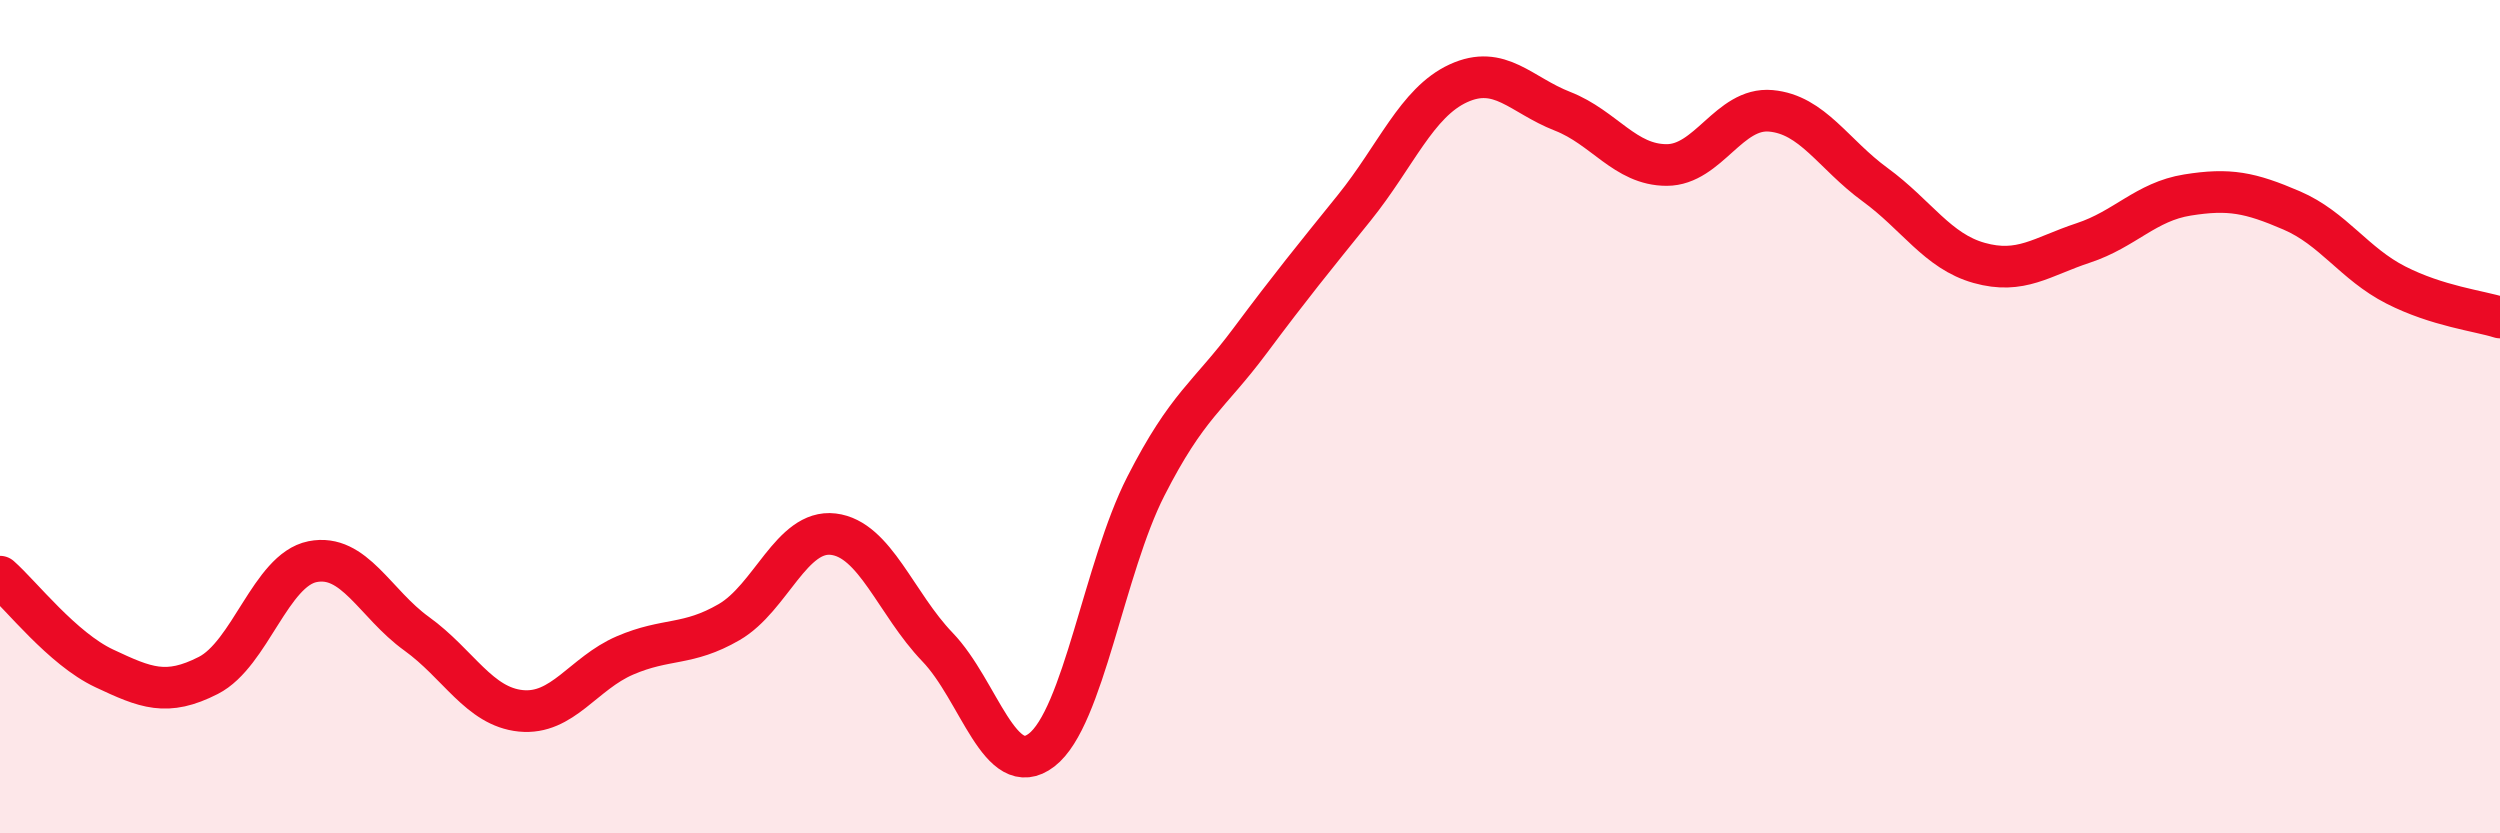
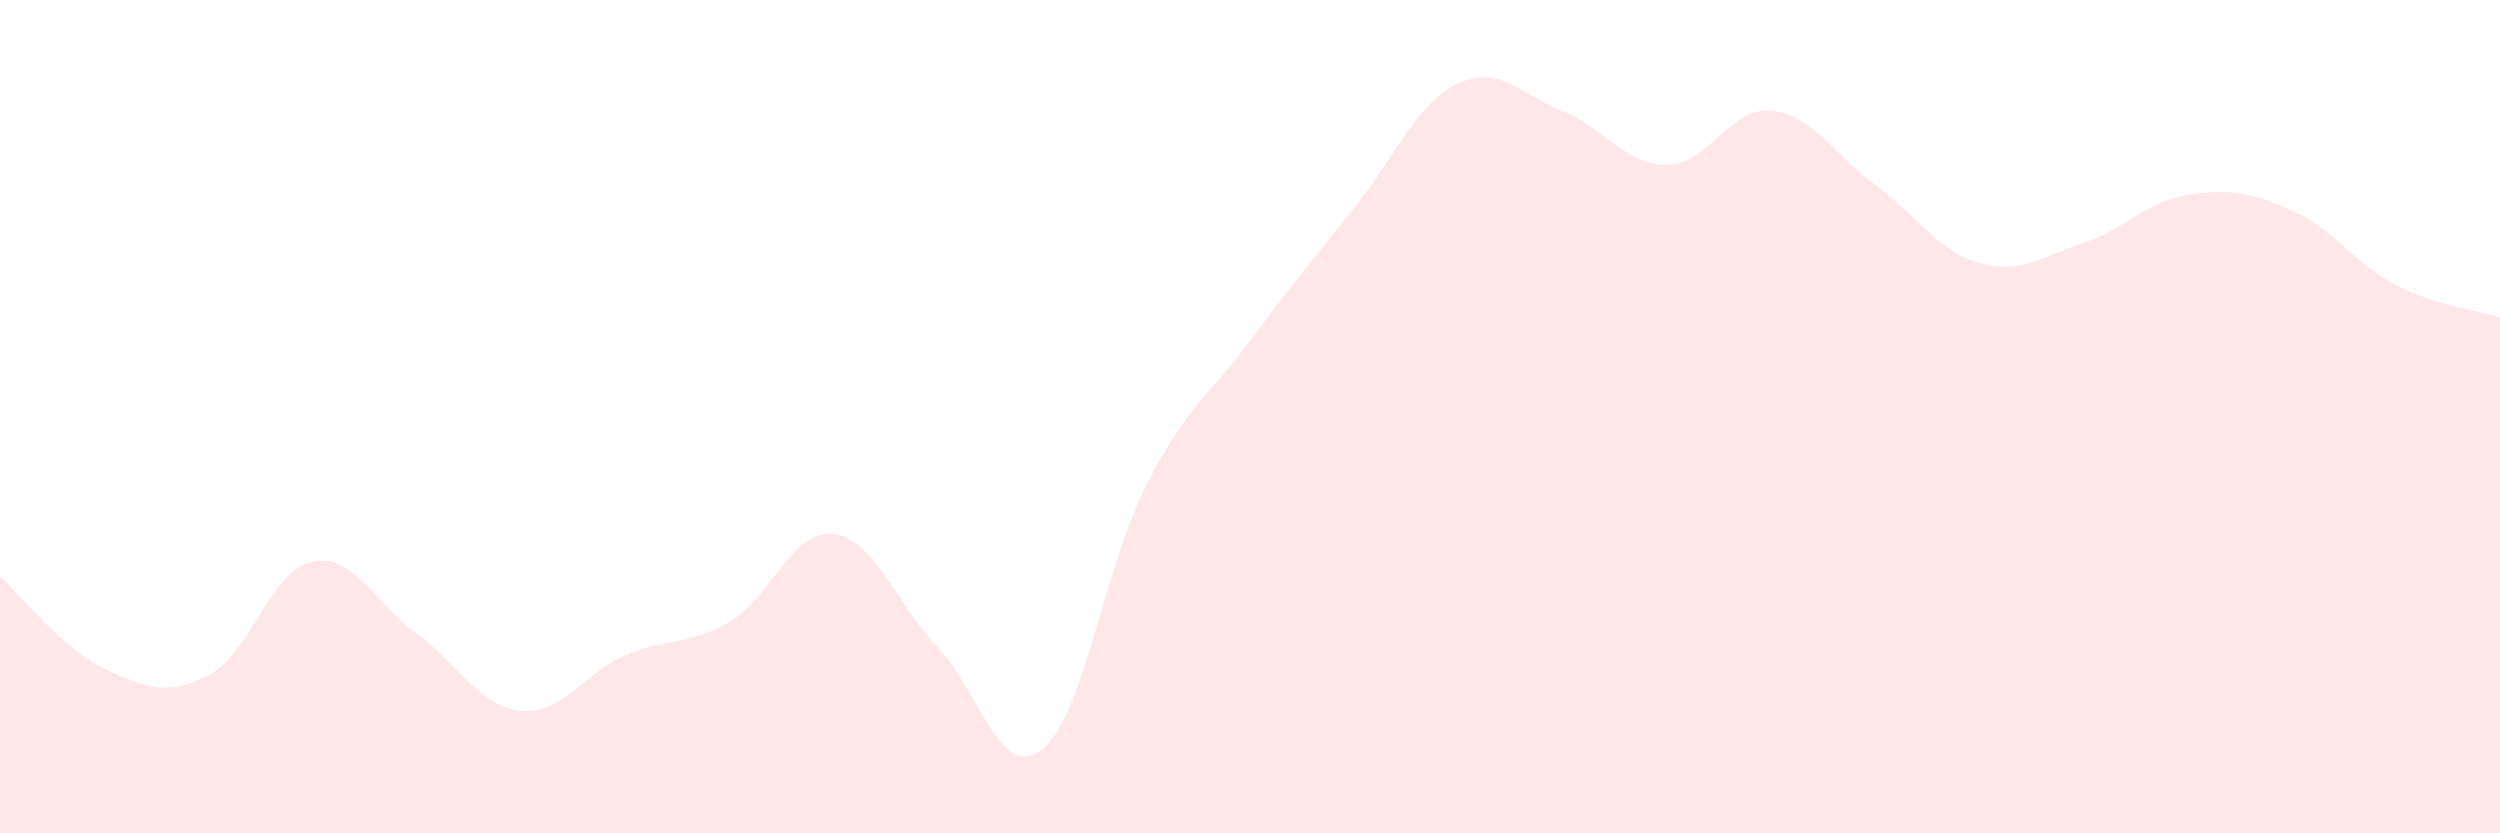
<svg xmlns="http://www.w3.org/2000/svg" width="60" height="20" viewBox="0 0 60 20">
  <path d="M 0,13.84 C 0.5,14.28 1.5,15.57 2.5,16.04 C 3.5,16.51 4,16.72 5,16.21 C 6,15.7 6.5,13.68 7.5,13.48 C 8.5,13.28 9,14.49 10,15.21 C 11,15.93 11.5,16.96 12.5,17.06 C 13.5,17.16 14,16.16 15,15.73 C 16,15.3 16.5,15.51 17.5,14.93 C 18.5,14.35 19,12.7 20,12.82 C 21,12.94 21.5,14.49 22.5,15.53 C 23.5,16.57 24,18.77 25,18 C 26,17.23 26.5,13.63 27.5,11.67 C 28.5,9.71 29,9.52 30,8.18 C 31,6.84 31.5,6.23 32.5,4.99 C 33.5,3.75 34,2.46 35,2 C 36,1.54 36.5,2.28 37.5,2.67 C 38.5,3.06 39,3.96 40,3.96 C 41,3.96 41.5,2.57 42.5,2.66 C 43.5,2.75 44,3.7 45,4.43 C 46,5.16 46.5,6.03 47.5,6.31 C 48.5,6.59 49,6.16 50,5.83 C 51,5.5 51.5,4.84 52.5,4.68 C 53.5,4.52 54,4.62 55,5.05 C 56,5.48 56.5,6.33 57.5,6.84 C 58.5,7.35 59.5,7.46 60,7.62L60 20L0 20Z" fill="#EB0A25" opacity="0.1" stroke-linecap="round" stroke-linejoin="round" />
-   <path d="M 0,13.84 C 0.5,14.28 1.5,15.57 2.5,16.04 C 3.5,16.51 4,16.72 5,16.21 C 6,15.7 6.5,13.68 7.5,13.48 C 8.5,13.28 9,14.49 10,15.21 C 11,15.93 11.5,16.96 12.5,17.06 C 13.5,17.16 14,16.16 15,15.73 C 16,15.3 16.5,15.51 17.5,14.93 C 18.5,14.35 19,12.7 20,12.82 C 21,12.94 21.5,14.49 22.5,15.53 C 23.5,16.57 24,18.77 25,18 C 26,17.23 26.5,13.63 27.5,11.67 C 28.5,9.71 29,9.52 30,8.18 C 31,6.84 31.5,6.23 32.5,4.99 C 33.5,3.75 34,2.46 35,2 C 36,1.54 36.5,2.28 37.5,2.67 C 38.5,3.06 39,3.96 40,3.96 C 41,3.96 41.5,2.57 42.5,2.66 C 43.5,2.75 44,3.7 45,4.43 C 46,5.16 46.5,6.03 47.5,6.31 C 48.5,6.59 49,6.16 50,5.83 C 51,5.5 51.5,4.84 52.5,4.68 C 53.5,4.52 54,4.62 55,5.05 C 56,5.48 56.5,6.33 57.5,6.84 C 58.5,7.35 59.5,7.46 60,7.62" stroke="#EB0A25" stroke-width="1" fill="none" stroke-linecap="round" stroke-linejoin="round" />
</svg>